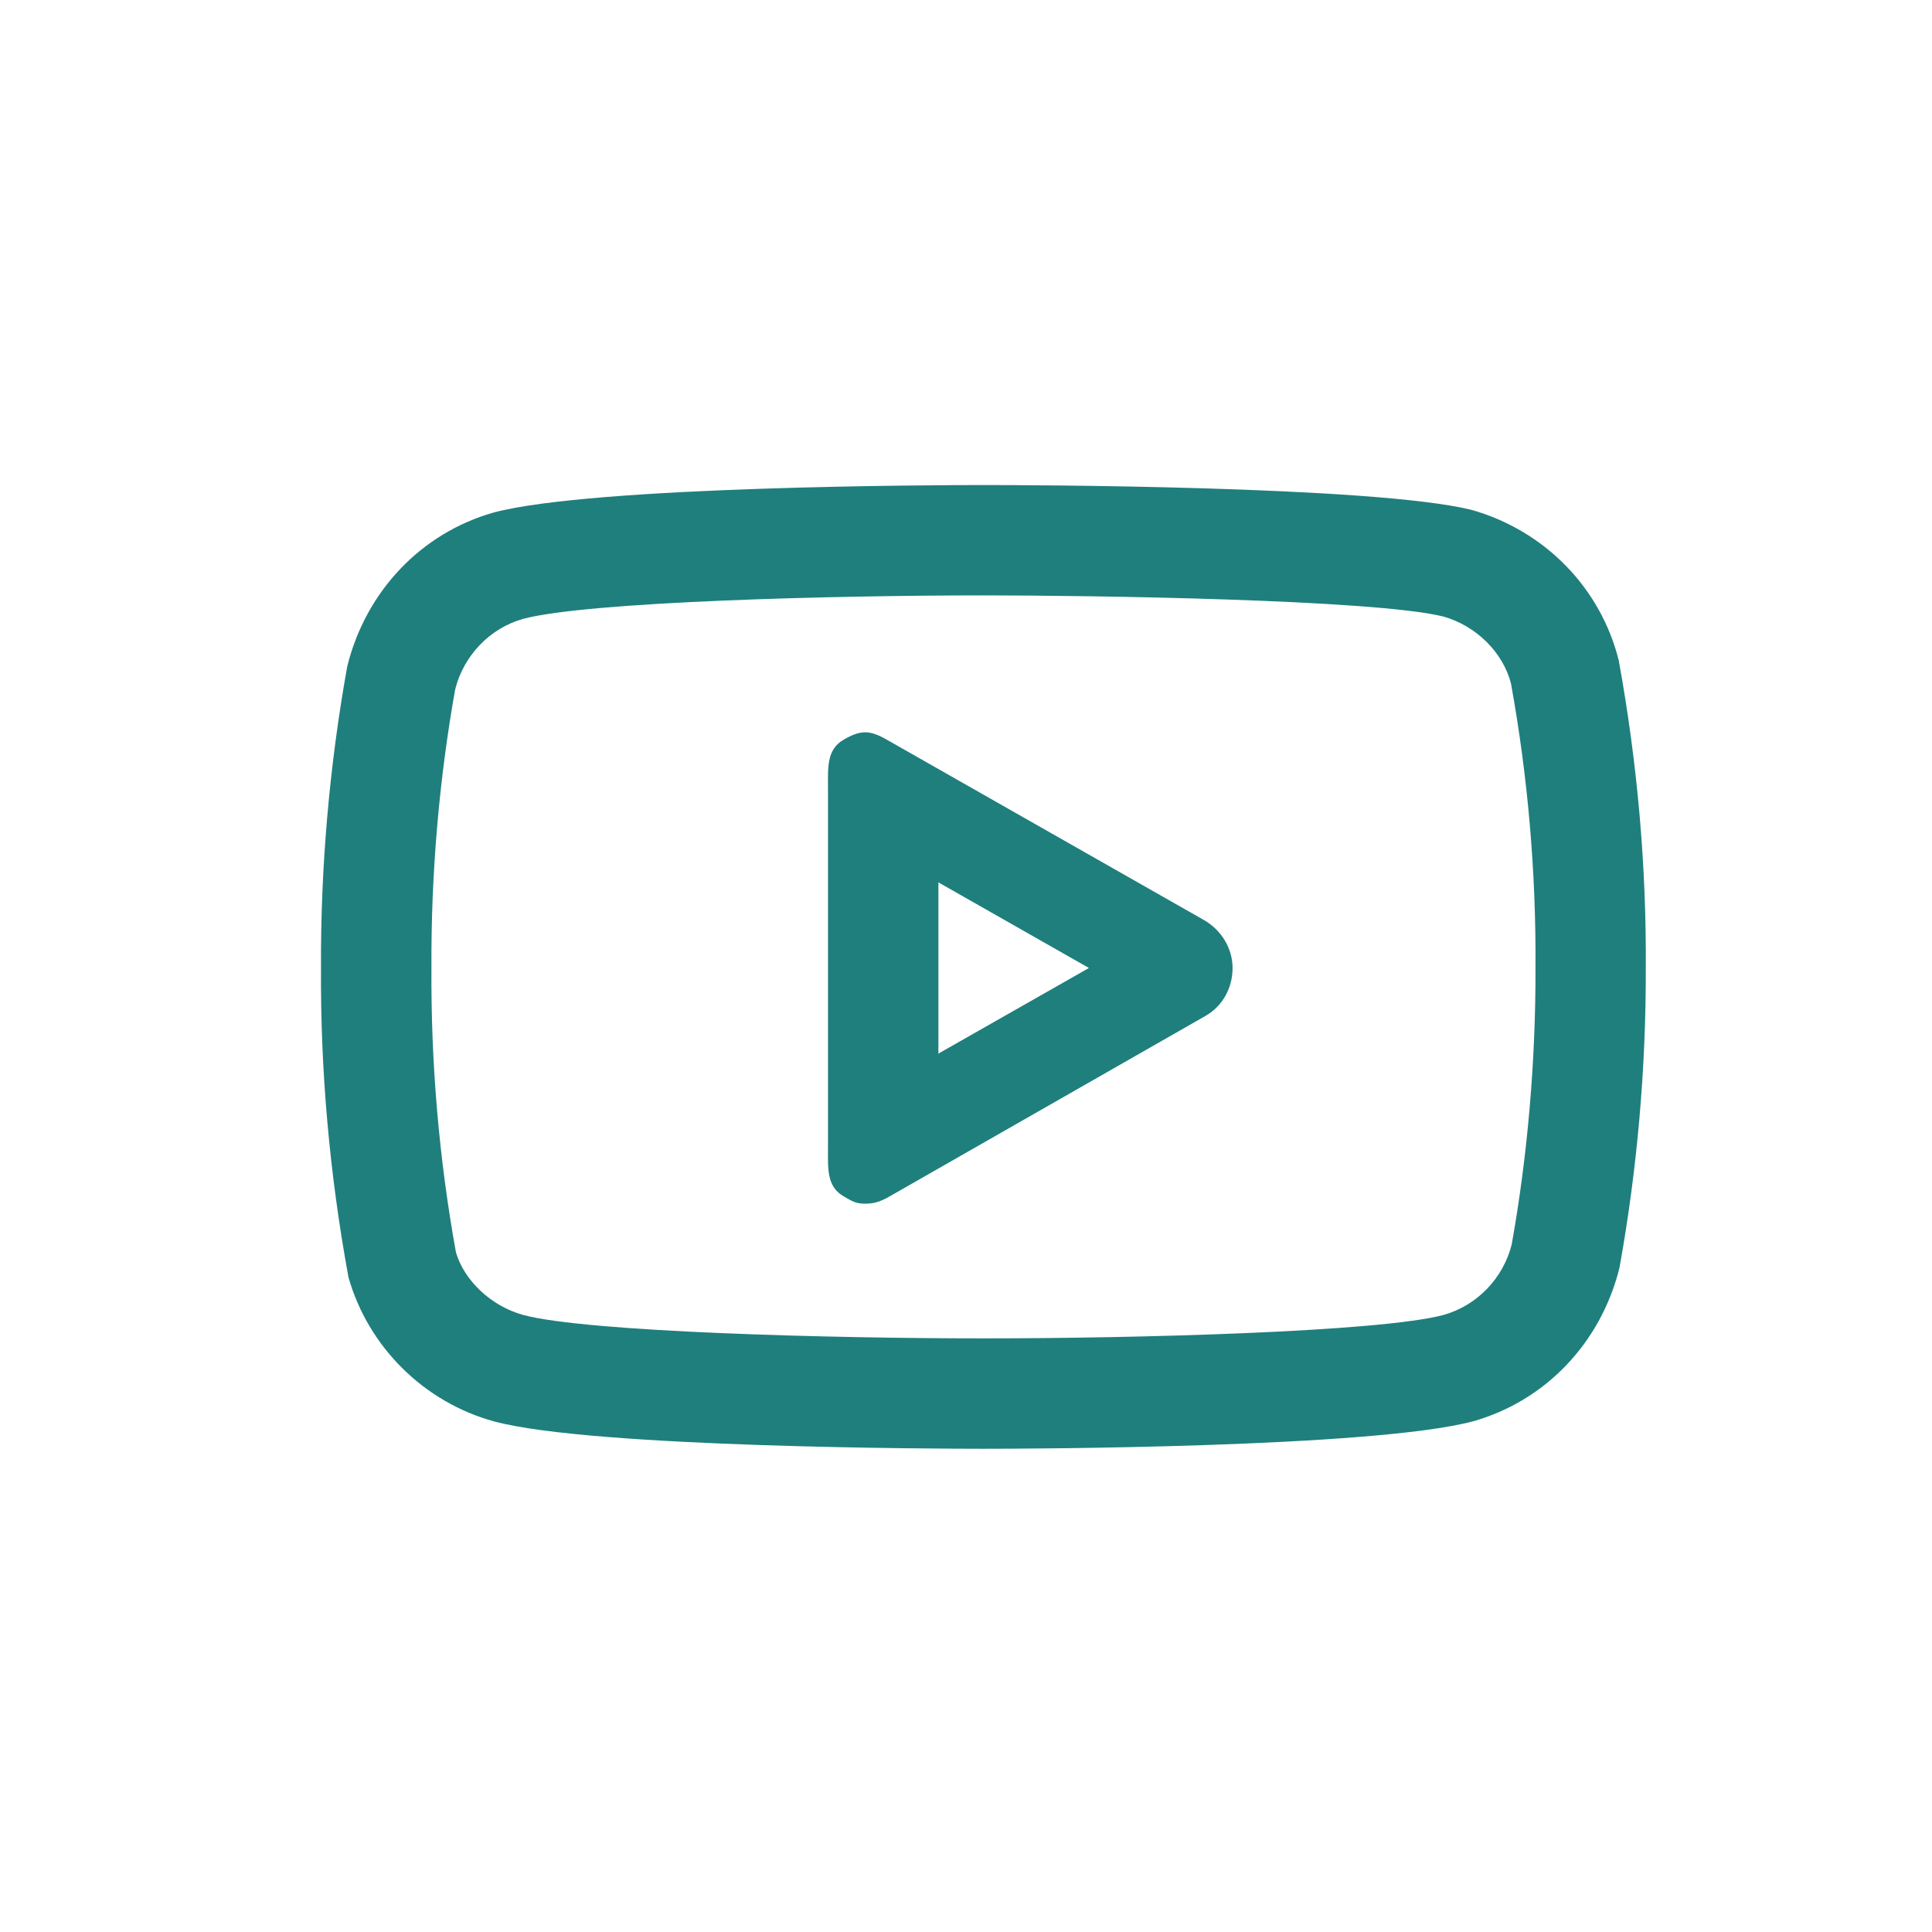
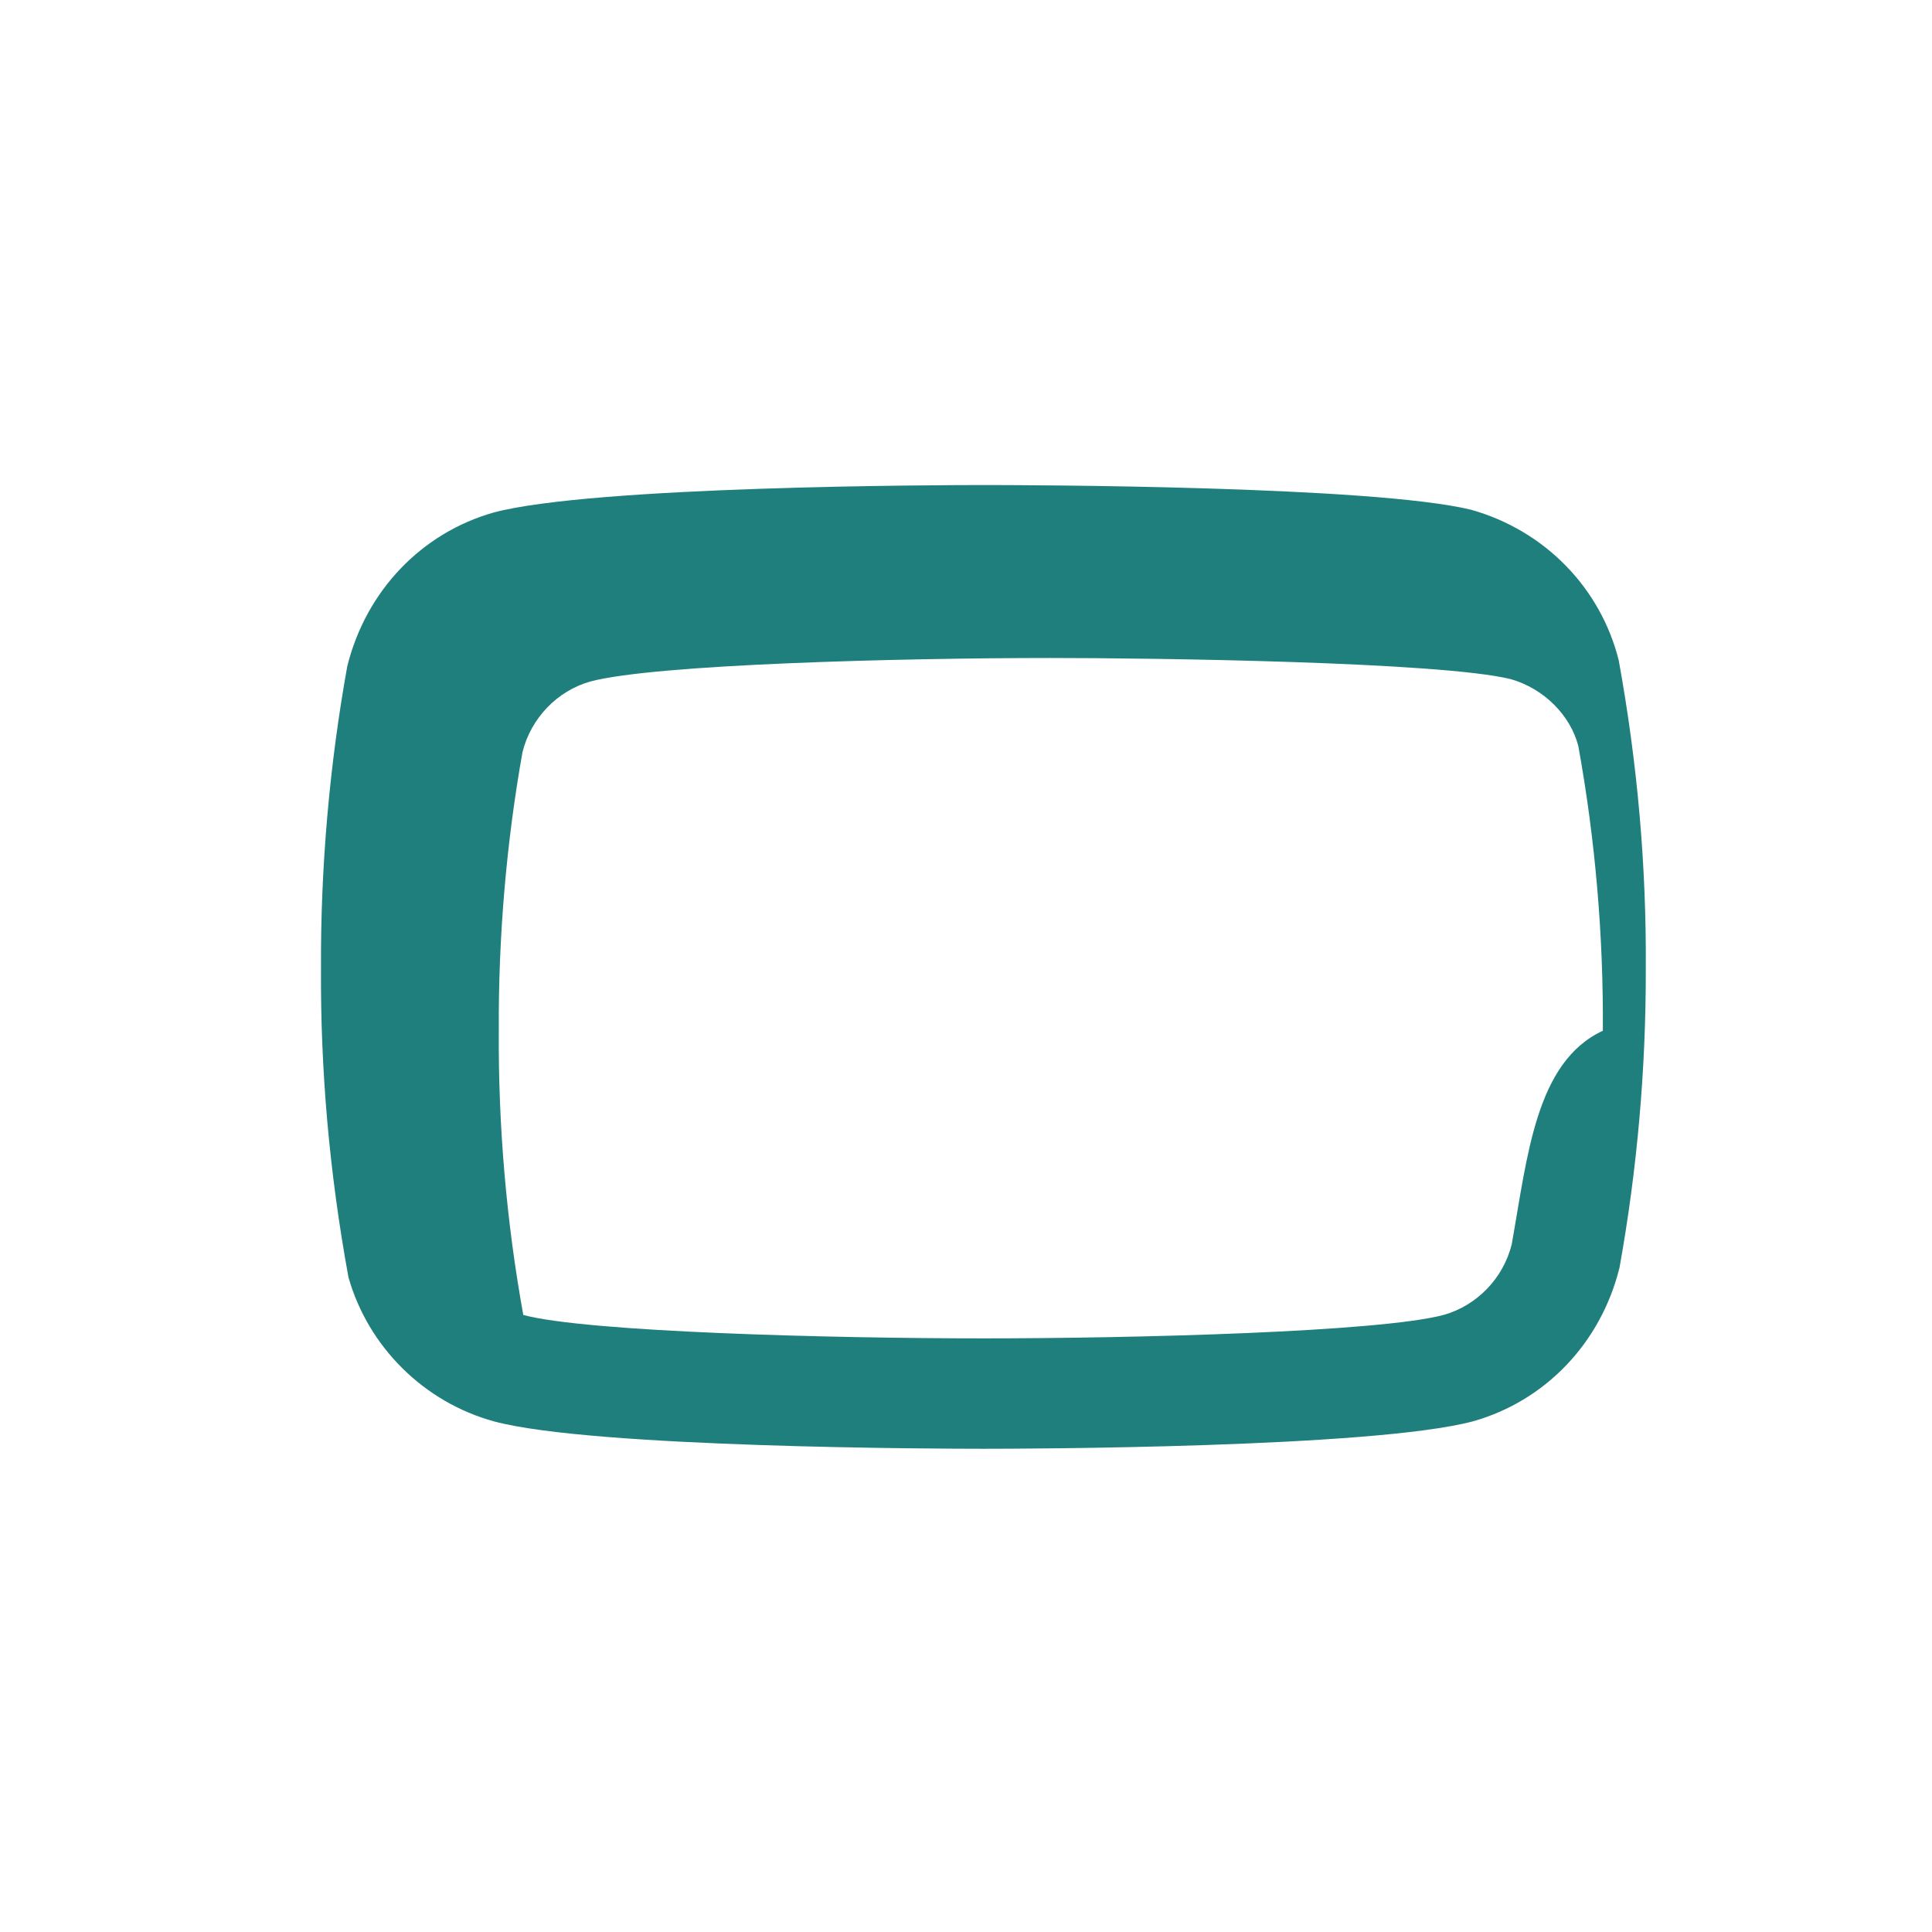
<svg xmlns="http://www.w3.org/2000/svg" version="1.1" id="Layer_1" x="0px" y="0px" width="35px" height="35px" viewBox="0 0 35 35" enable-background="new 0 0 35 35" xml:space="preserve">
  <g>
-     <path fill="#1F7F7D" d="M29.325,11.964c-0.327-1.311-1.338-2.353-2.673-2.729c-1.785-0.436-8.12-0.448-8.837-0.448   c-0.718,0-7.063,0.014-8.873,0.498c-1.298,0.368-2.309,1.41-2.651,2.785c-0.324,1.803-0.484,3.644-0.476,5.461   c-0.011,1.847,0.149,3.702,0.498,5.61c0.36,1.263,1.37,2.264,2.644,2.611c1.795,0.48,8.141,0.494,8.858,0.494   s7.063-0.014,8.872-0.498c1.3-0.367,2.312-1.41,2.652-2.784c0.321-1.784,0.481-3.611,0.476-5.421   C29.827,15.7,29.667,13.845,29.325,11.964z M27.386,22.544c-0.154,0.616-0.631,1.106-1.229,1.276   c-1.168,0.313-5.628,0.426-8.341,0.426s-7.174-0.113-8.336-0.424c-0.597-0.164-1.073-0.635-1.22-1.134   c-0.306-1.69-0.455-3.422-0.444-5.157c-0.009-1.707,0.141-3.425,0.43-5.042c0.155-0.617,0.631-1.108,1.228-1.277   c1.169-0.313,5.63-0.426,8.343-0.426c1.88,0,7.048,0.07,8.328,0.382c0.611,0.173,1.088,0.664,1.228,1.215   c0.307,1.695,0.456,3.427,0.444,5.156C27.821,19.238,27.672,20.943,27.386,22.544z" />
-     <path fill="#1F7F7D" d="M21.81,16.667l-5.75-3.27c-0.31-0.176-0.472-0.174-0.78,0.005C14.973,13.581,15,13.91,15,14.266v6.54   c0,0.356-0.027,0.686,0.279,0.864c0.156,0.09,0.221,0.136,0.395,0.136c0.171,0,0.287-0.044,0.44-0.131l5.723-3.27   c0.313-0.178,0.492-0.509,0.492-0.869C22.329,17.177,22.122,16.845,21.81,16.667z M17,19.087v-3.102l2.727,1.551L17,19.087z" />
+     <path fill="#1F7F7D" d="M29.325,11.964c-0.327-1.311-1.338-2.353-2.673-2.729c-1.785-0.436-8.12-0.448-8.837-0.448   c-0.718,0-7.063,0.014-8.873,0.498c-1.298,0.368-2.309,1.41-2.651,2.785c-0.324,1.803-0.484,3.644-0.476,5.461   c-0.011,1.847,0.149,3.702,0.498,5.61c0.36,1.263,1.37,2.264,2.644,2.611c1.795,0.48,8.141,0.494,8.858,0.494   s7.063-0.014,8.872-0.498c1.3-0.367,2.312-1.41,2.652-2.784c0.321-1.784,0.481-3.611,0.476-5.421   C29.827,15.7,29.667,13.845,29.325,11.964z M27.386,22.544c-0.154,0.616-0.631,1.106-1.229,1.276   c-1.168,0.313-5.628,0.426-8.341,0.426s-7.174-0.113-8.336-0.424c-0.306-1.69-0.455-3.422-0.444-5.157c-0.009-1.707,0.141-3.425,0.43-5.042c0.155-0.617,0.631-1.108,1.228-1.277   c1.169-0.313,5.63-0.426,8.343-0.426c1.88,0,7.048,0.07,8.328,0.382c0.611,0.173,1.088,0.664,1.228,1.215   c0.307,1.695,0.456,3.427,0.444,5.156C27.821,19.238,27.672,20.943,27.386,22.544z" />
  </g>
</svg>